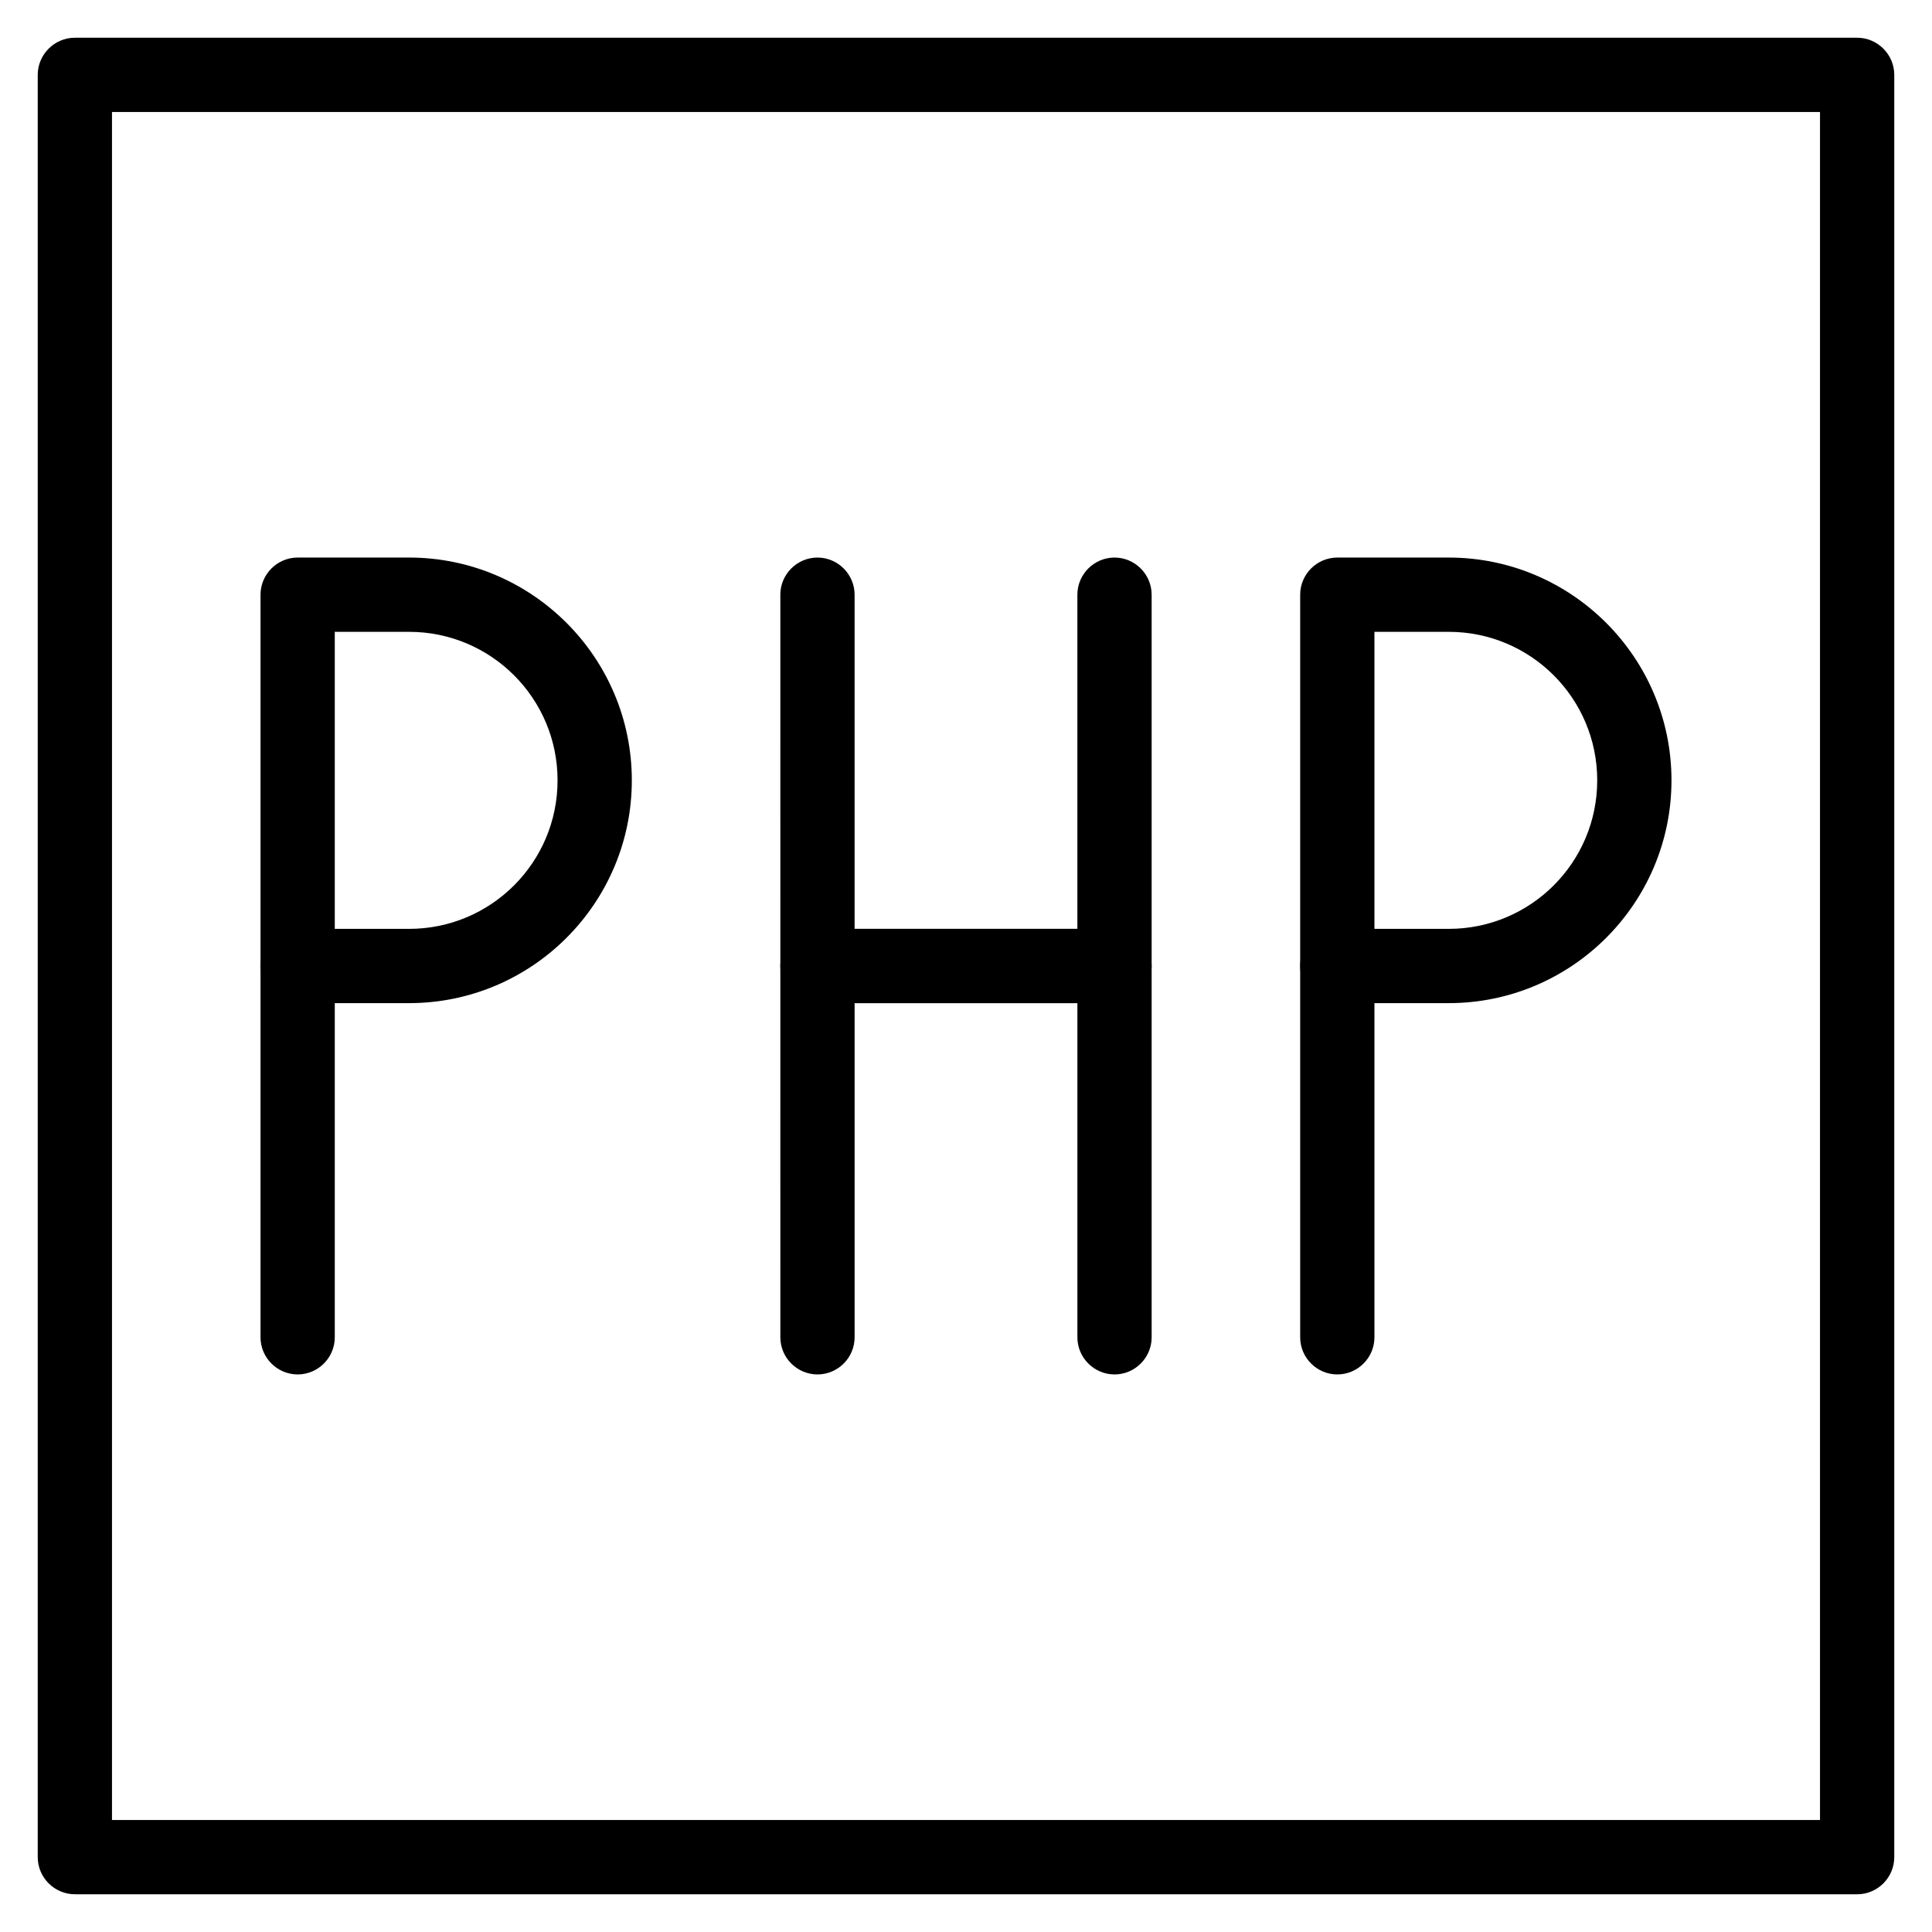
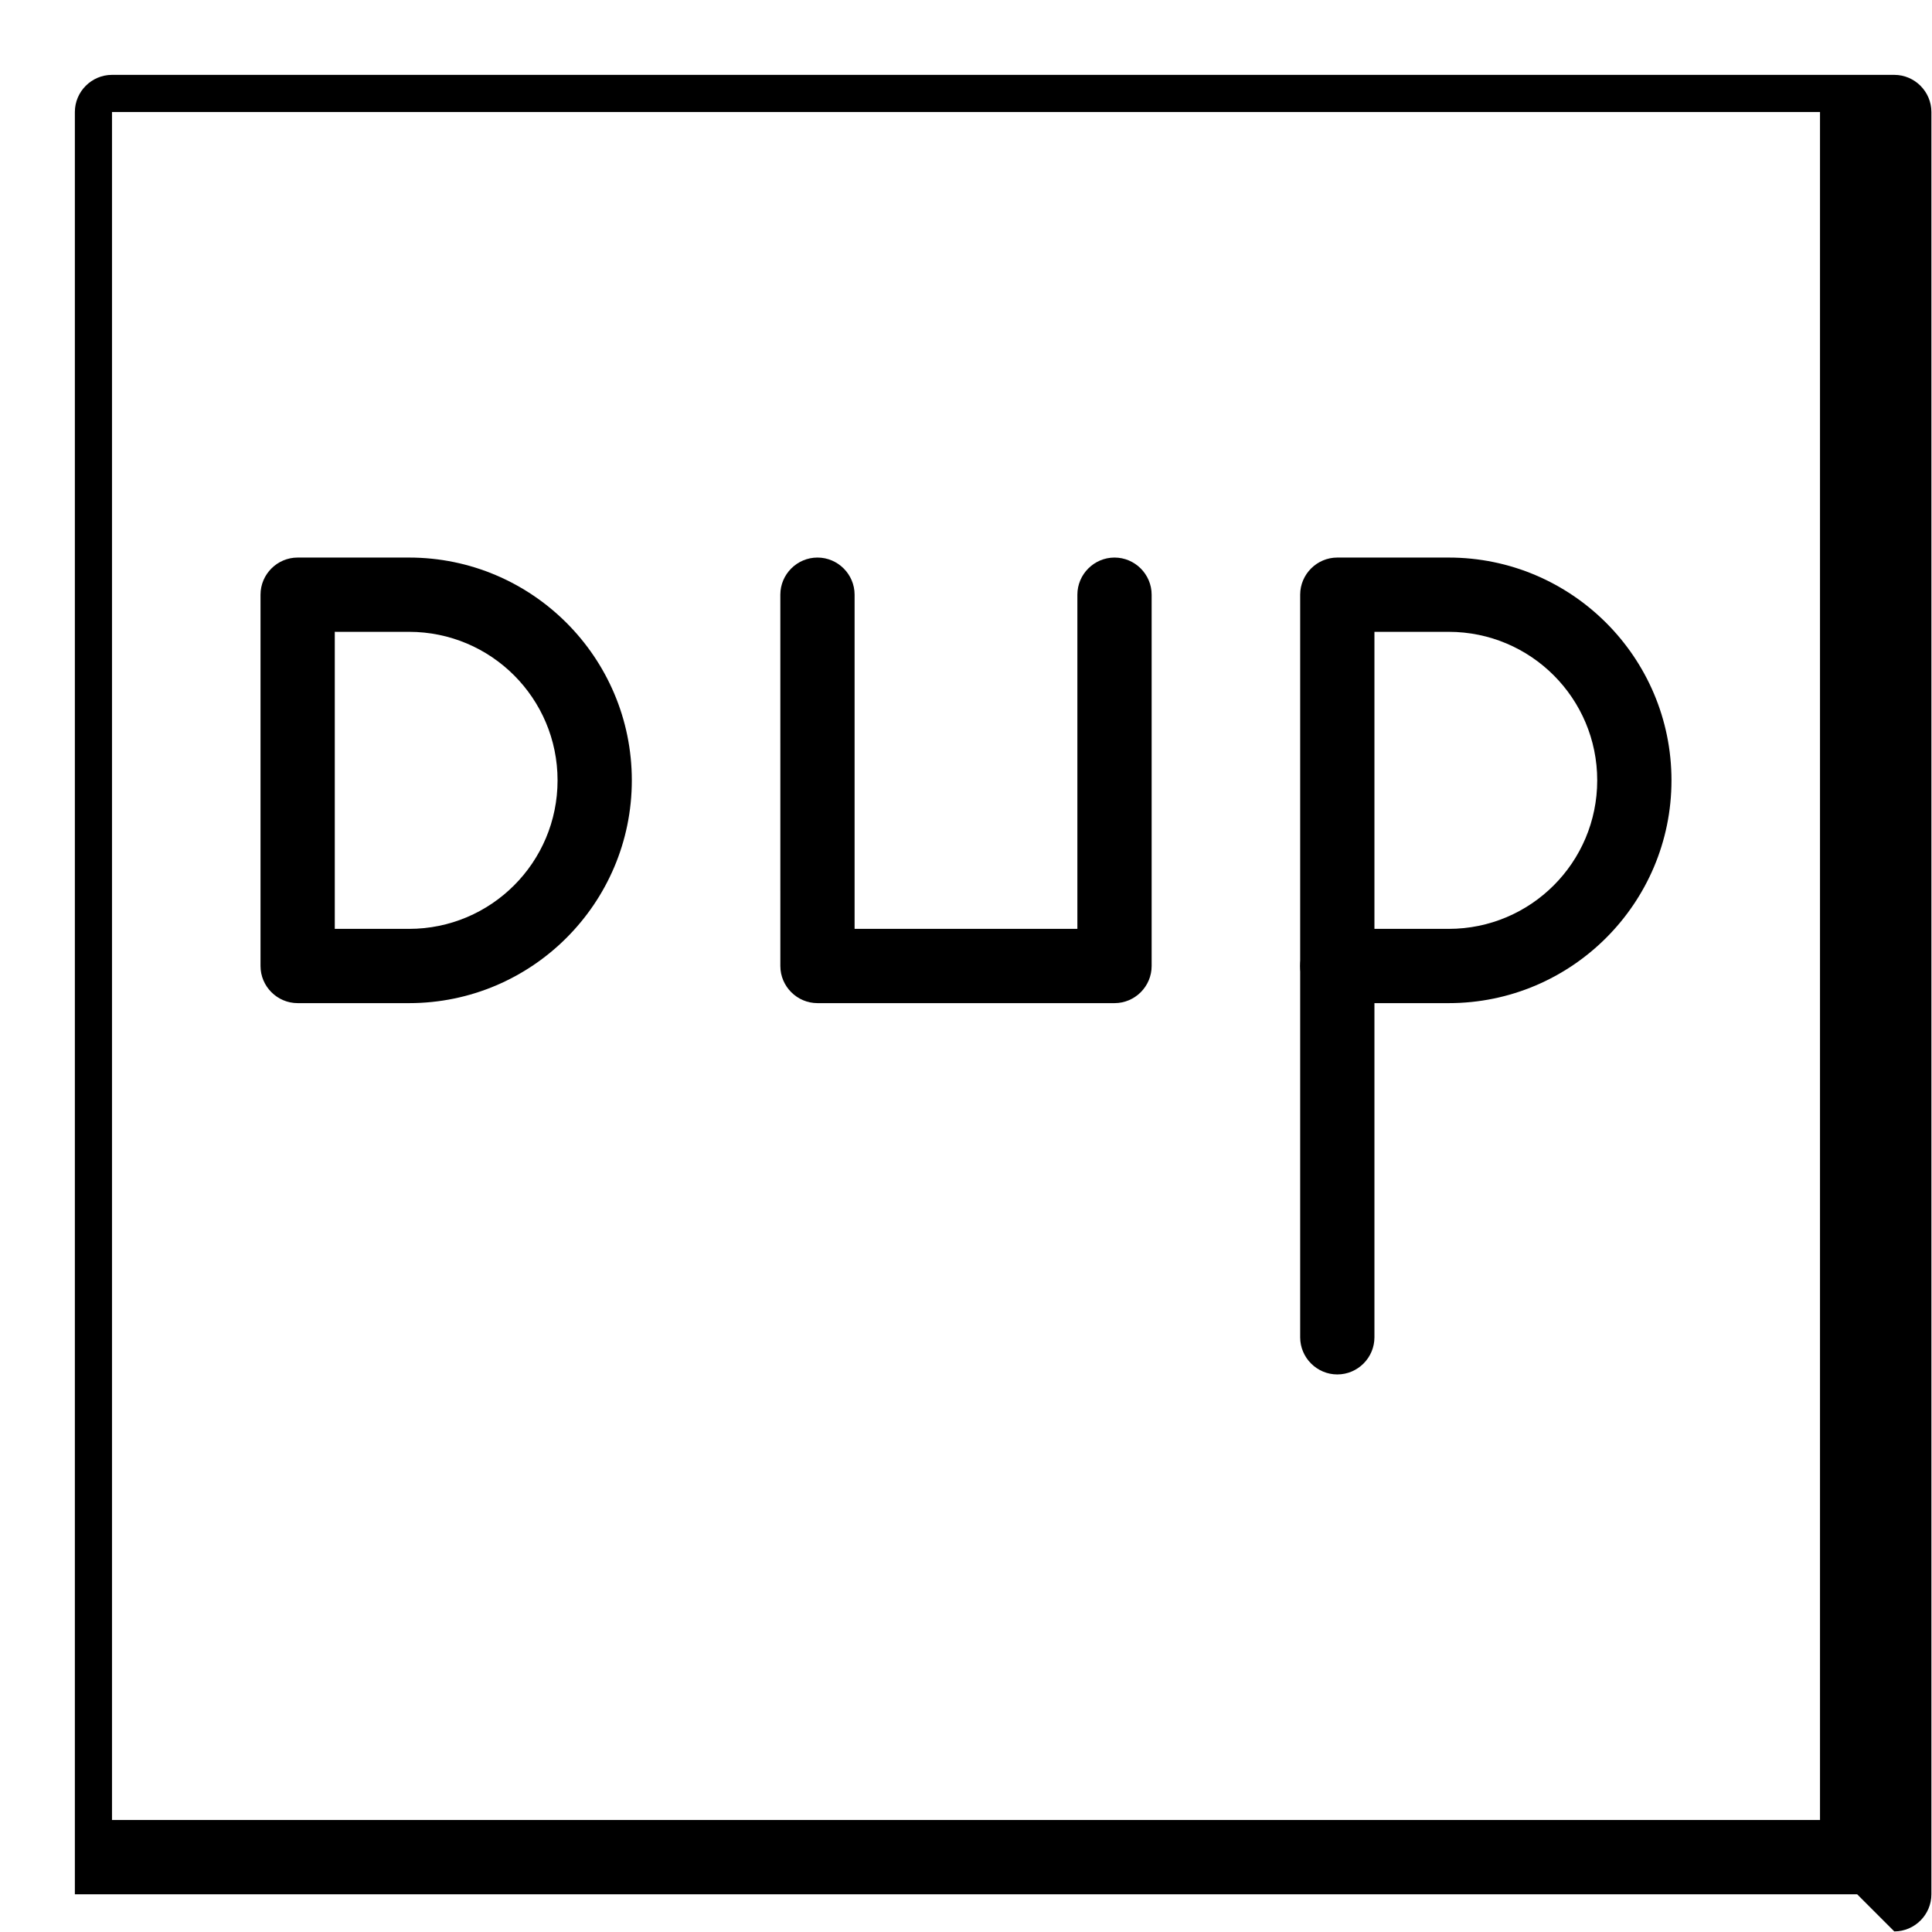
<svg xmlns="http://www.w3.org/2000/svg" fill="#000000" width="800px" height="800px" version="1.1" viewBox="144 144 512 512">
  <g>
-     <path d="m636.16 646h-472.32c-5.41 0-9.84-4.43-9.84-9.84v-472.32c0-5.41 4.43-9.84 9.84-9.84h472.32c5.41 0 9.84 4.43 9.84 9.84v472.32c0.004 5.414-4.426 9.844-9.836 9.844zm-462.48-19.68h452.64v-452.64h-452.64z" />
+     <path d="m636.16 646h-472.32v-472.32c0-5.41 4.43-9.84 9.84-9.84h472.32c5.41 0 9.84 4.43 9.84 9.84v472.32c0.004 5.414-4.426 9.844-9.836 9.844zm-462.48-19.68h452.64v-452.64h-452.64z" />
    <path d="m252.4 409.84h-29.52c-5.41 0-9.84-4.43-9.84-9.84v-98.402c0-5.41 4.43-9.84 9.84-9.84h29.52c32.57 0 59.039 26.469 59.039 59.039s-26.469 59.043-59.039 59.043zm-19.68-19.68h19.68c21.746 0 39.359-17.613 39.359-39.359 0-21.746-17.613-39.359-39.359-39.359l-19.68-0.004z" />
-     <path d="m222.88 508.24c-5.41 0-9.84-4.43-9.84-9.84v-98.398c0-5.41 4.43-9.84 9.84-9.84s9.84 4.43 9.84 9.84v98.398c0 5.414-4.43 9.84-9.84 9.84z" />
    <path d="m527.92 409.84h-29.52c-5.41 0-9.84-4.43-9.84-9.84v-98.402c0-5.41 4.43-9.84 9.84-9.84h29.52c32.57 0 59.039 26.469 59.039 59.039 0.004 32.57-26.469 59.043-59.039 59.043zm-19.68-19.68h19.68c21.746 0 39.359-17.613 39.359-39.359 0-21.746-17.613-39.359-39.359-39.359h-19.68z" />
    <path d="m498.4 508.24c-5.41 0-9.84-4.43-9.84-9.84v-98.398c0-5.41 4.43-9.84 9.84-9.84 5.41 0 9.84 4.43 9.84 9.84v98.398c0 5.414-4.426 9.84-9.84 9.84z" />
    <path d="m439.36 409.84h-78.719c-5.41 0-9.84-4.43-9.84-9.84l-0.004-98.402c0-5.41 4.43-9.84 9.84-9.84 5.41 0 9.84 4.43 9.84 9.84v88.559h59.039v-88.559c0-5.41 4.43-9.84 9.84-9.84 5.41 0 9.84 4.43 9.84 9.84v98.398c0.004 5.414-4.426 9.844-9.836 9.844z" />
-     <path d="m439.36 508.24c-5.41 0-9.84-4.43-9.84-9.84v-88.559h-59.039v88.559c0 5.41-4.43 9.84-9.84 9.84s-9.84-4.43-9.84-9.84l-0.004-98.398c0-5.41 4.43-9.84 9.84-9.84h78.719c5.41 0 9.84 4.43 9.84 9.84v98.398c0.004 5.414-4.426 9.84-9.836 9.84z" />
  </g>
</svg>